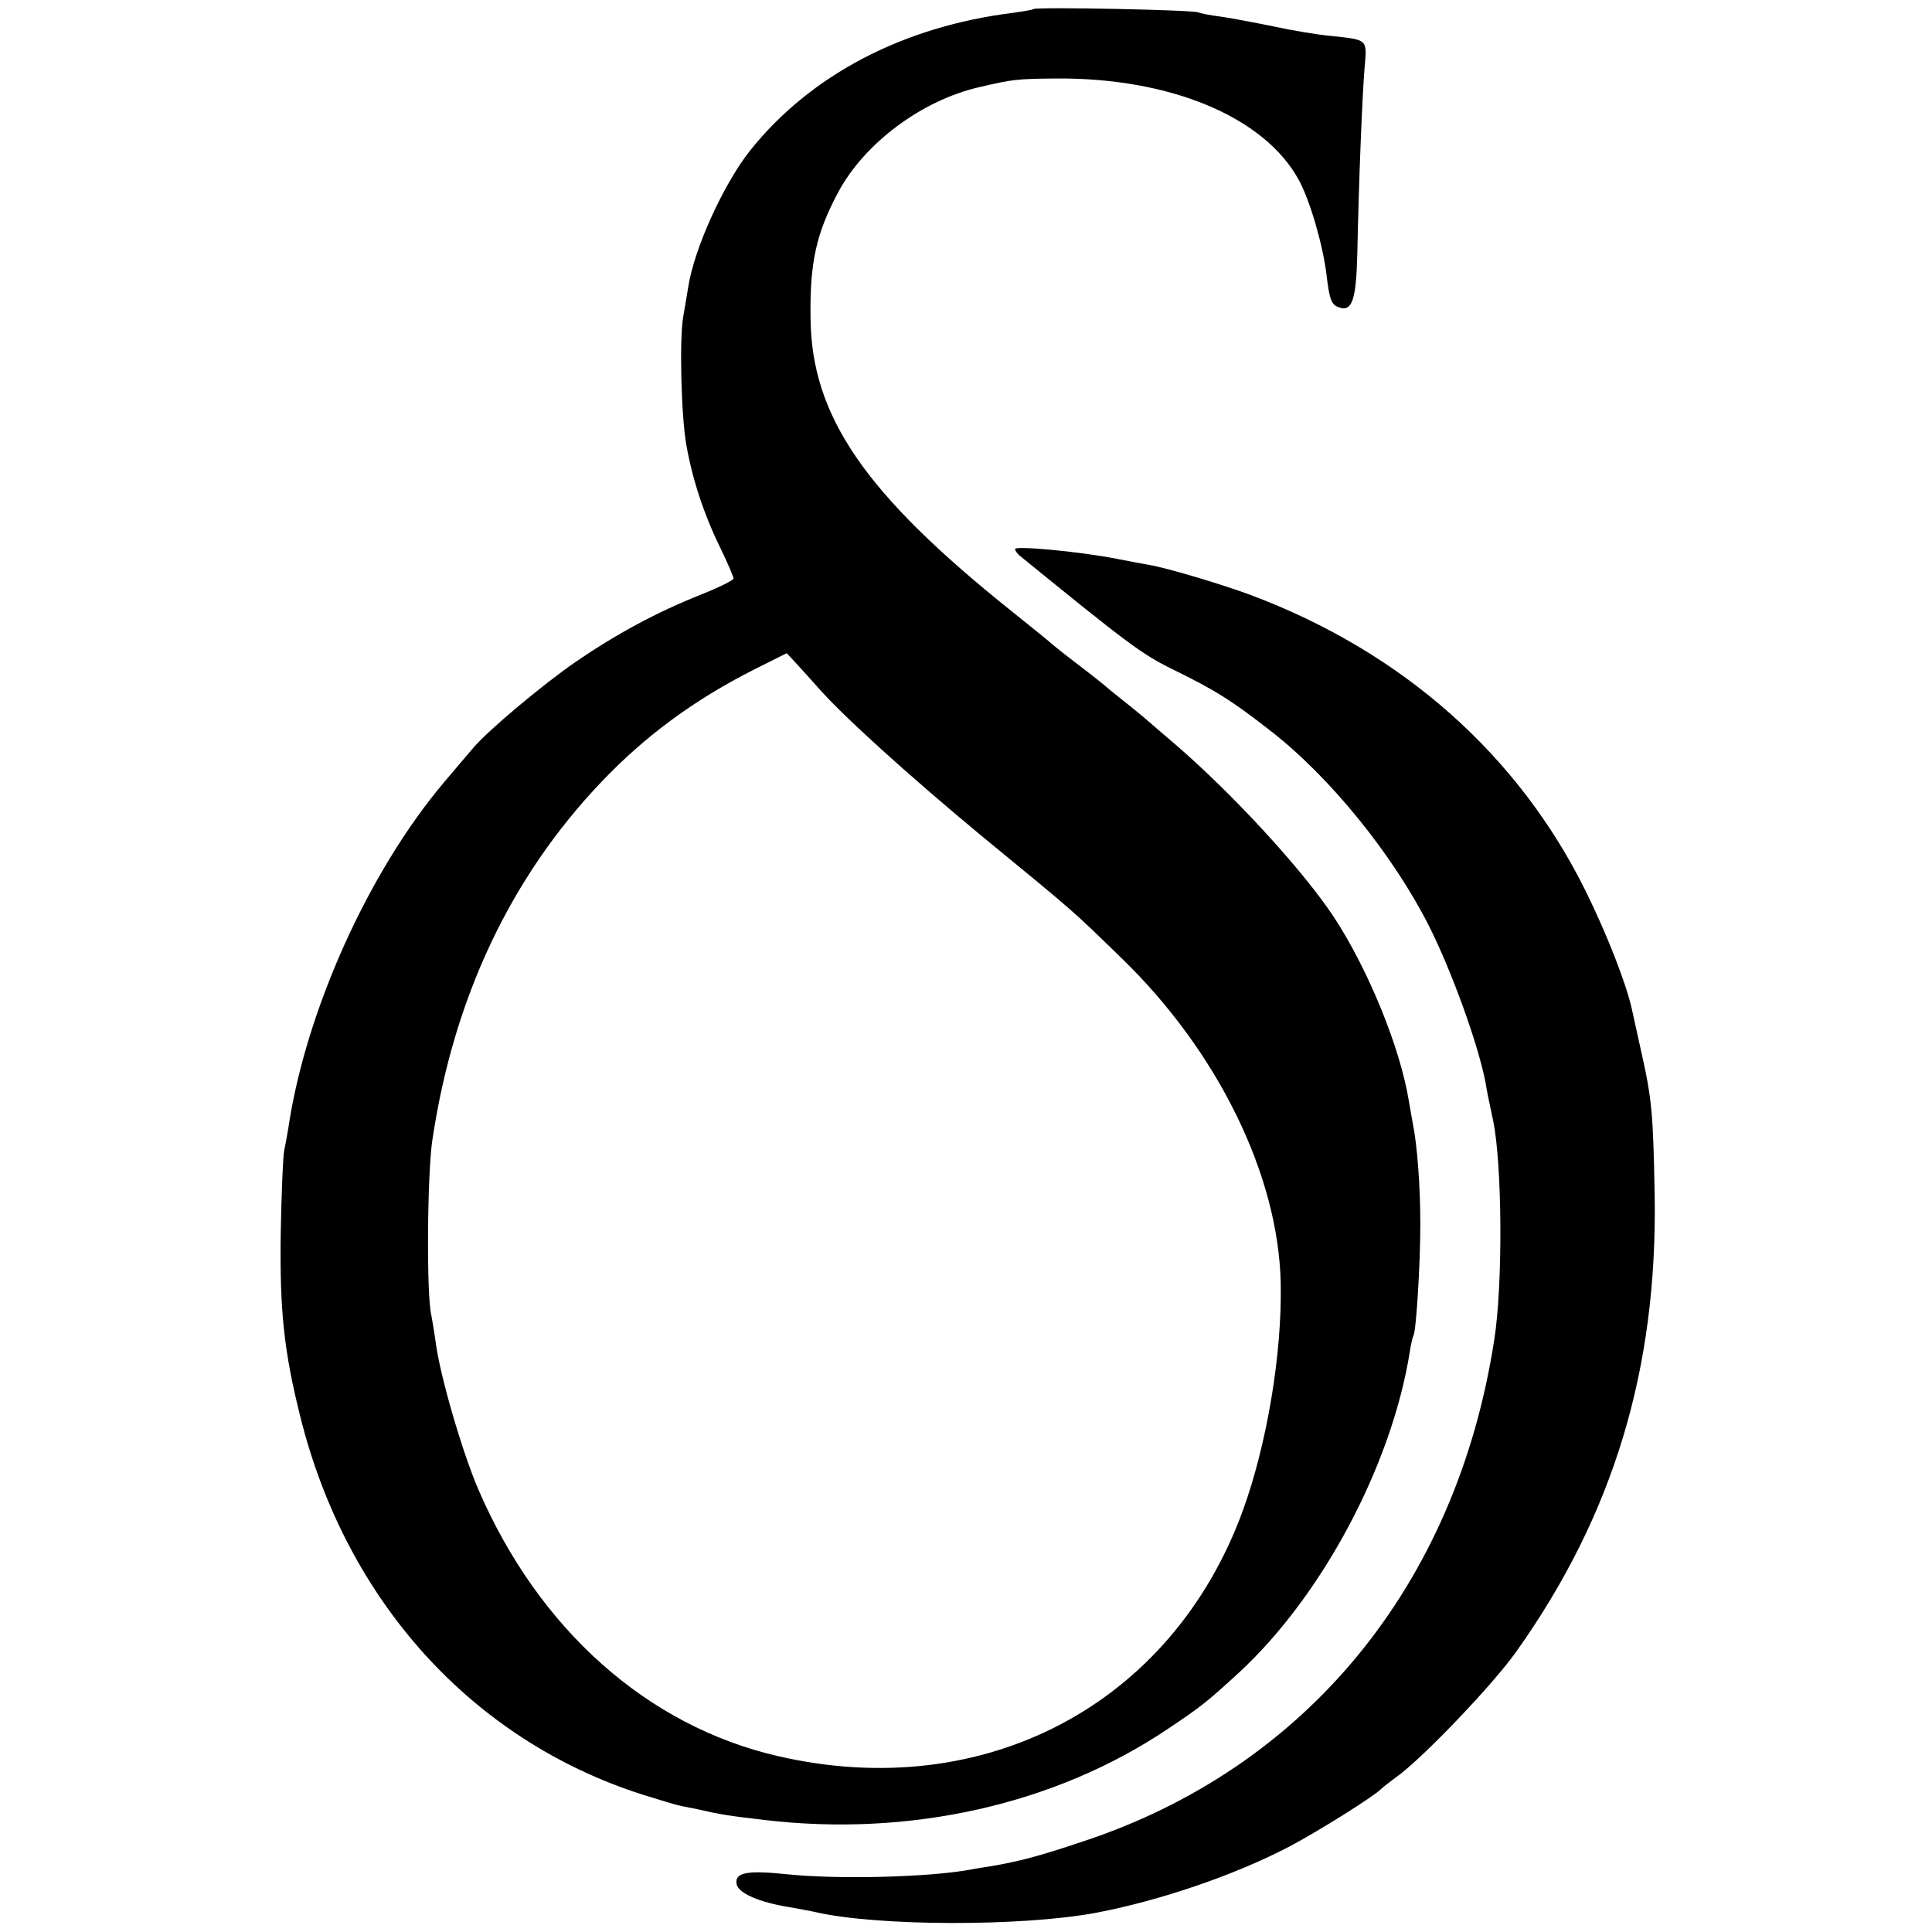
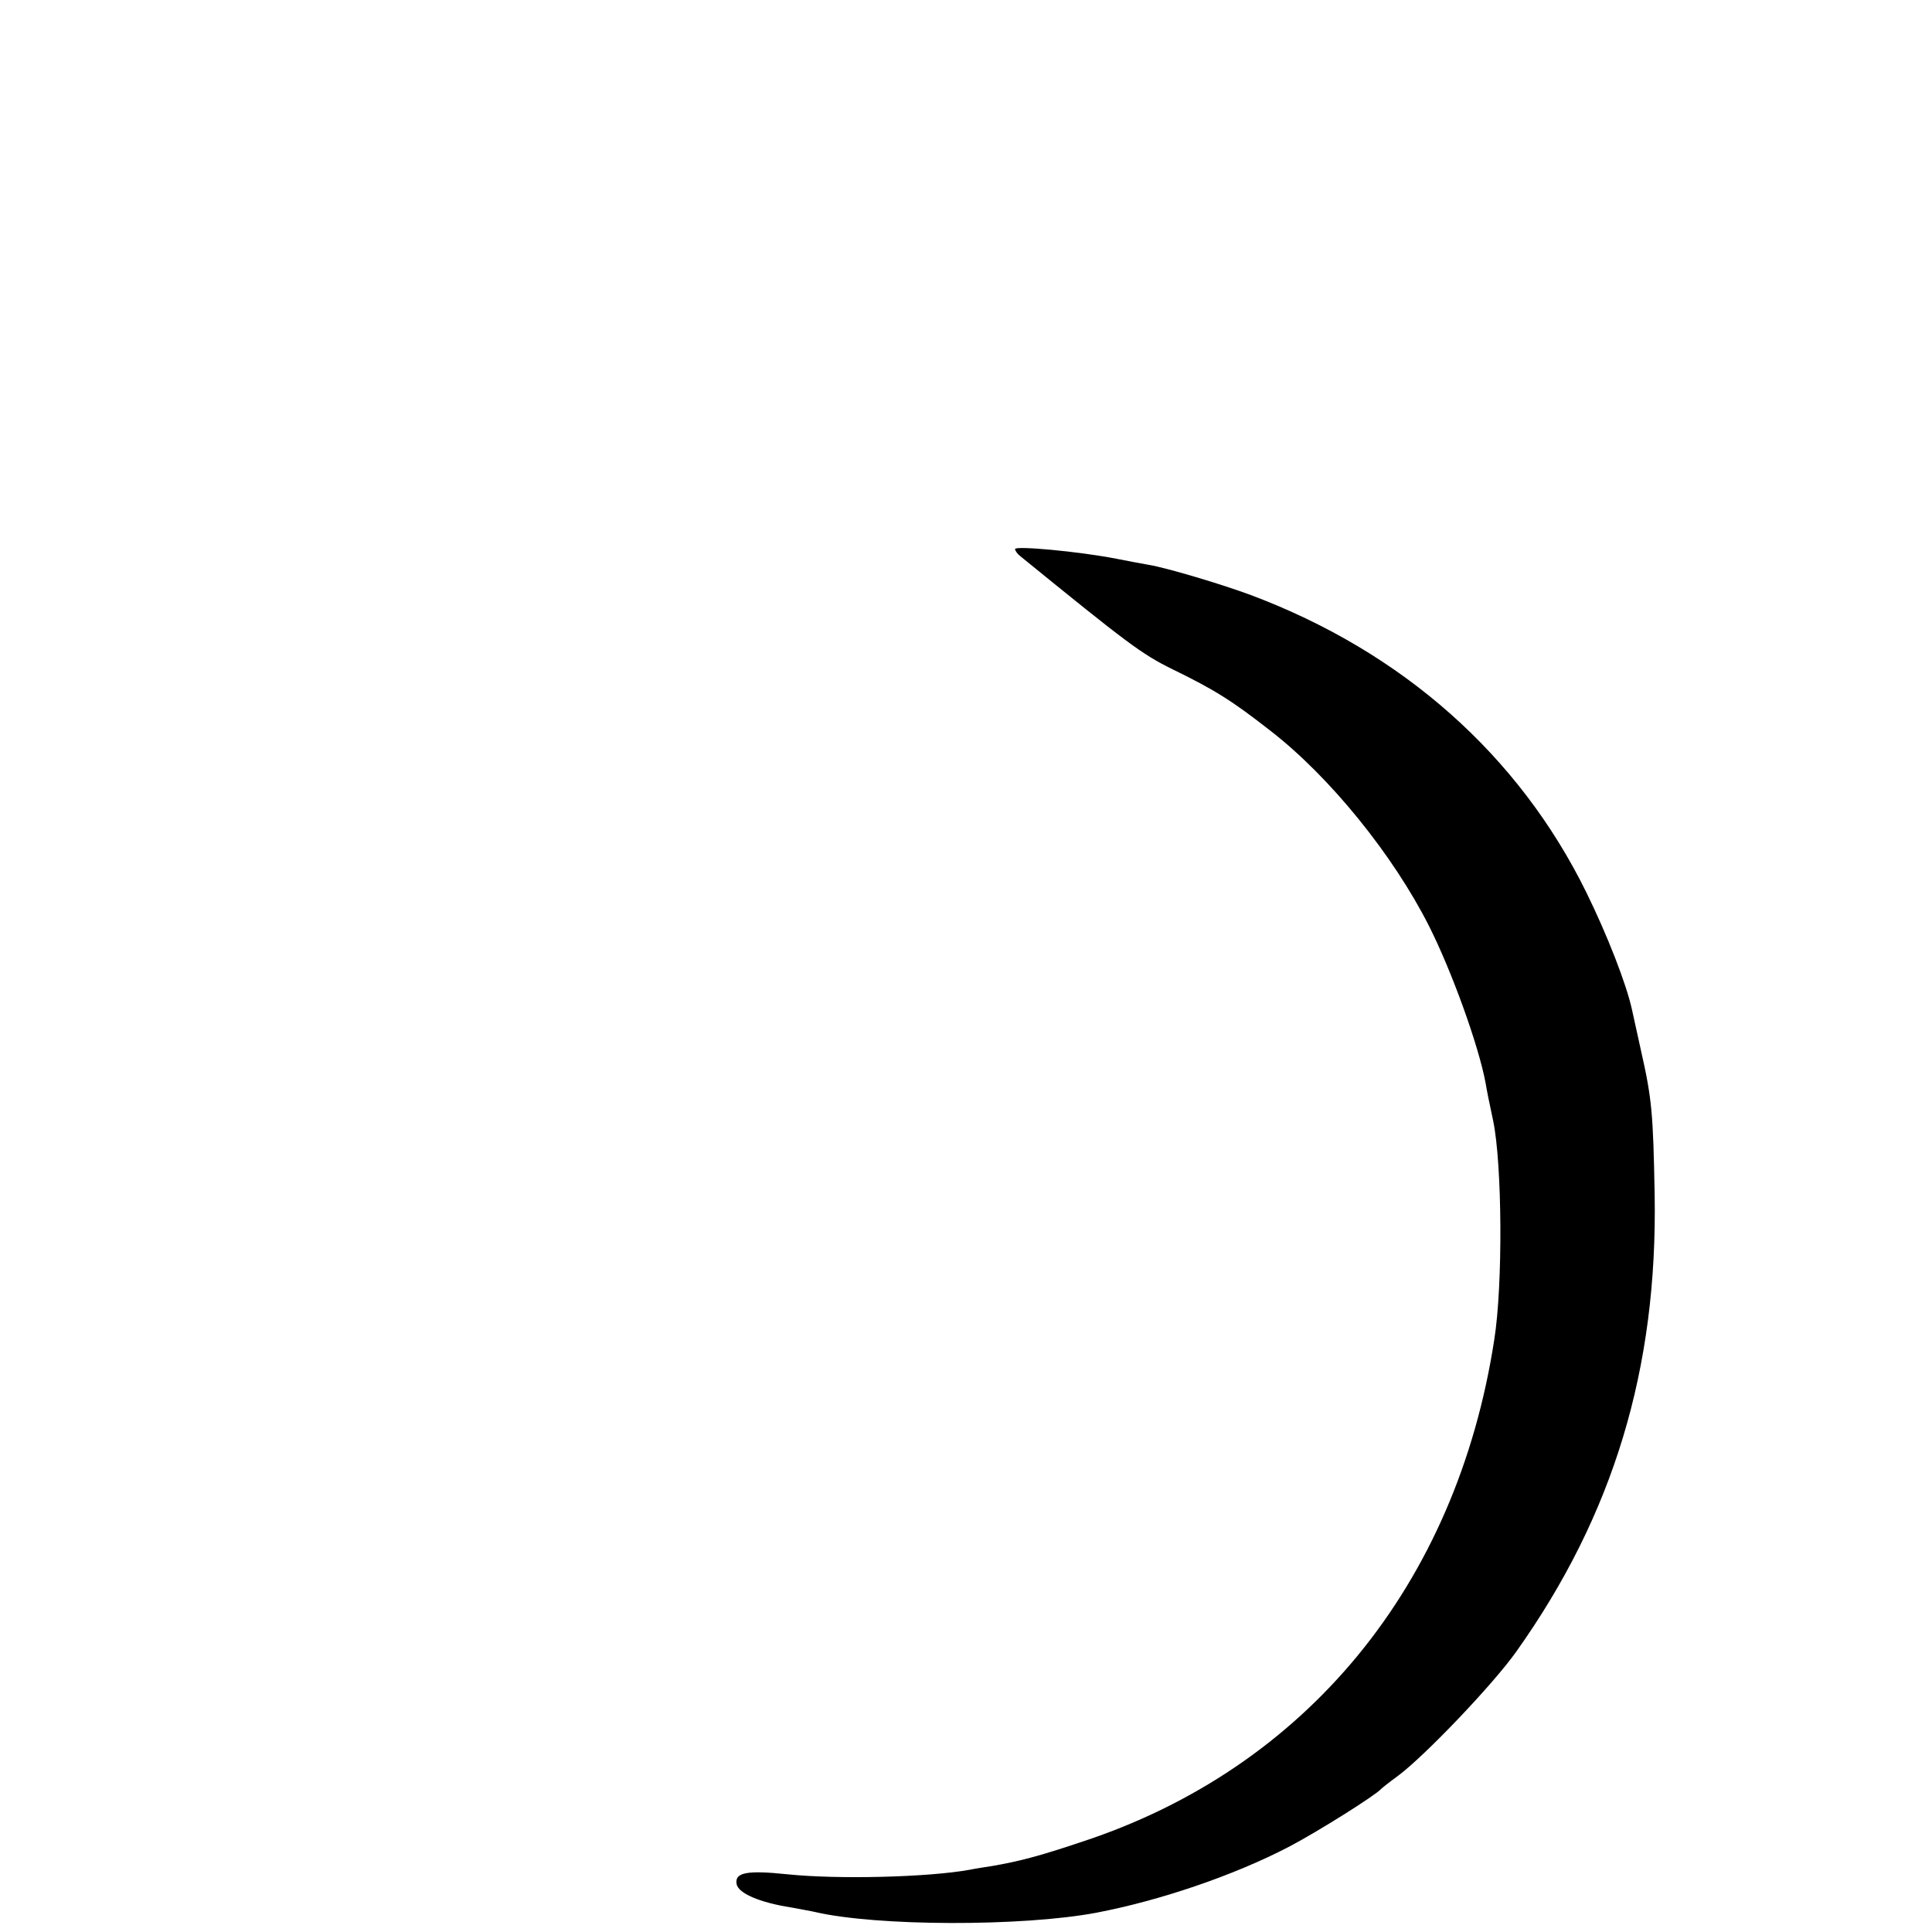
<svg xmlns="http://www.w3.org/2000/svg" version="1.0" width="512pt" height="512pt" viewBox="0 0 512 512" preserveAspectRatio="xMidYMid meet">
  <g transform="translate(0,512) scale(0.1,-0.1)" fill="#000000" stroke="none">
-     <path d="M2739 5096 c-2 -2 -26 -6 -54 -10 -292 -36 -538 -165 -698 -366 -70 -89 -147 -258 -163 -360 -3 -19 -9 -54 -13 -77 -11 -58 -6 -265 8 -343 16 -90 46 -182 89 -270 20 -41 36 -79 36 -83 1 -4 -39 -24 -87 -43 -118 -47 -223 -104 -330 -177 -86 -59 -233 -182 -272 -228 -11 -13 -47 -55 -79 -93 -199 -236 -366 -605 -412 -916 -3 -19 -8 -46 -11 -60 -3 -14 -7 -110 -9 -215 -3 -207 8 -314 52 -490 122 -489 456 -857 907 -1001 45 -14 91 -28 102 -30 11 -2 31 -6 45 -9 61 -14 81 -17 175 -28 387 -46 773 41 1071 242 90 60 105 73 187 148 221 204 405 550 453 850 3 21 8 41 10 44 7 12 18 188 18 294 0 100 -8 210 -20 268 -2 12 -7 38 -10 57 -23 144 -109 353 -200 491 -82 124 -267 325 -419 456 -33 28 -71 61 -85 73 -14 12 -38 31 -53 43 -15 12 -38 30 -50 41 -12 10 -49 39 -82 64 -33 25 -62 49 -65 52 -3 3 -48 39 -100 81 -389 311 -530 517 -532 777 -2 147 15 223 73 332 70 131 222 244 374 279 90 21 99 22 205 23 302 2 551 -102 642 -269 29 -53 63 -169 73 -248 8 -68 13 -82 32 -89 36 -14 47 18 50 141 4 197 13 414 19 490 7 81 11 77 -91 88 -33 3 -100 14 -150 25 -49 10 -112 22 -140 26 -27 3 -54 9 -59 11 -10 7 -431 15 -437 9z m-573 -1796 c66 -76 240 -233 429 -390 263 -216 243 -199 377 -329 256 -248 416 -576 422 -861 4 -188 -37 -430 -101 -605 -188 -513 -685 -775 -1231 -649 -347 80 -634 336 -794 706 -43 100 -101 299 -113 388 -4 30 -10 64 -12 75 -13 50 -11 375 3 465 56 375 207 695 447 947 117 123 246 218 406 299 l86 43 25 -27 c14 -15 39 -43 56 -62z" />
    <path d="M2690 3665 c0 -4 6 -13 14 -19 284 -231 321 -259 402 -299 113 -55 159 -84 260 -163 158 -122 326 -330 421 -518 60 -119 131 -315 150 -416 2 -14 11 -59 20 -100 24 -116 26 -435 3 -580 -100 -651 -499 -1136 -1093 -1331 -116 -39 -168 -52 -237 -64 -19 -3 -46 -7 -60 -10 -110 -20 -349 -26 -484 -12 -105 11 -139 5 -134 -25 3 -25 61 -50 145 -63 26 -5 55 -10 63 -12 163 -38 548 -39 745 -2 168 32 366 99 513 176 76 40 227 135 242 152 3 3 23 19 45 35 70 52 251 241 314 330 257 362 374 749 366 1211 -4 213 -7 252 -36 380 -11 50 -22 99 -24 109 -15 69 -66 199 -121 311 -179 364 -487 637 -889 788 -75 28 -222 72 -270 80 -17 3 -55 10 -85 16 -102 20 -270 35 -270 26z" />
  </g>
</svg>